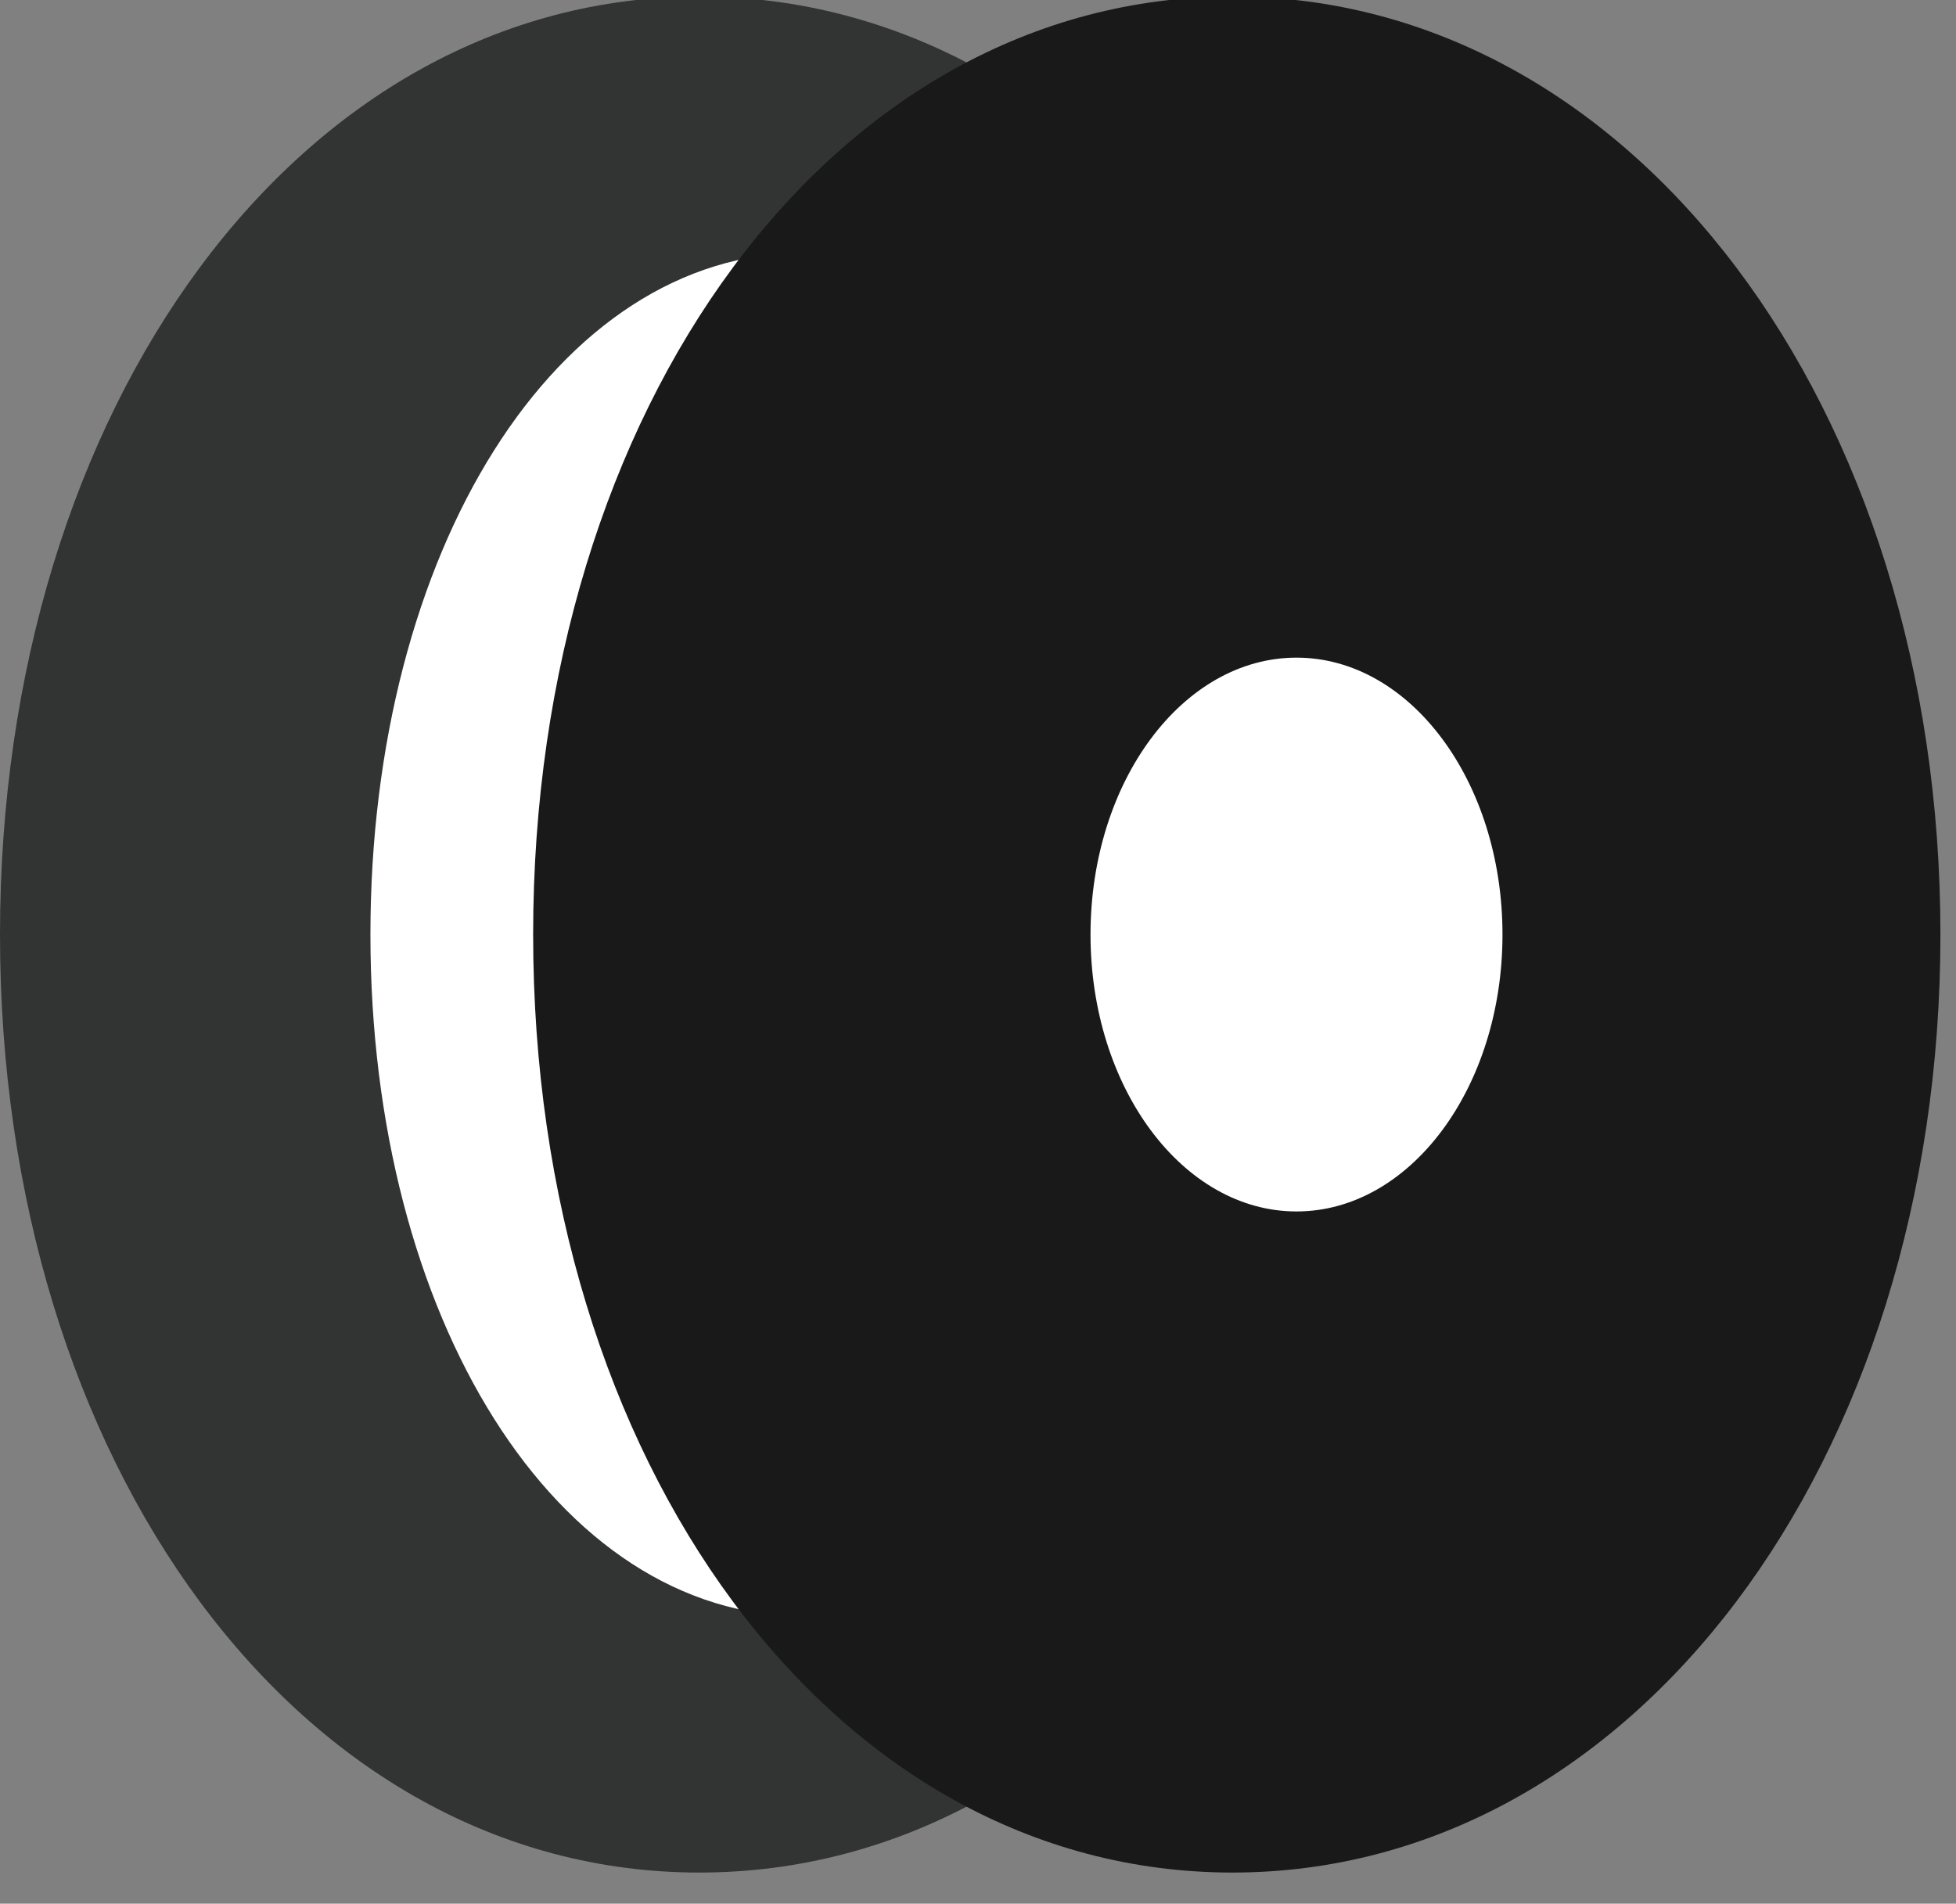
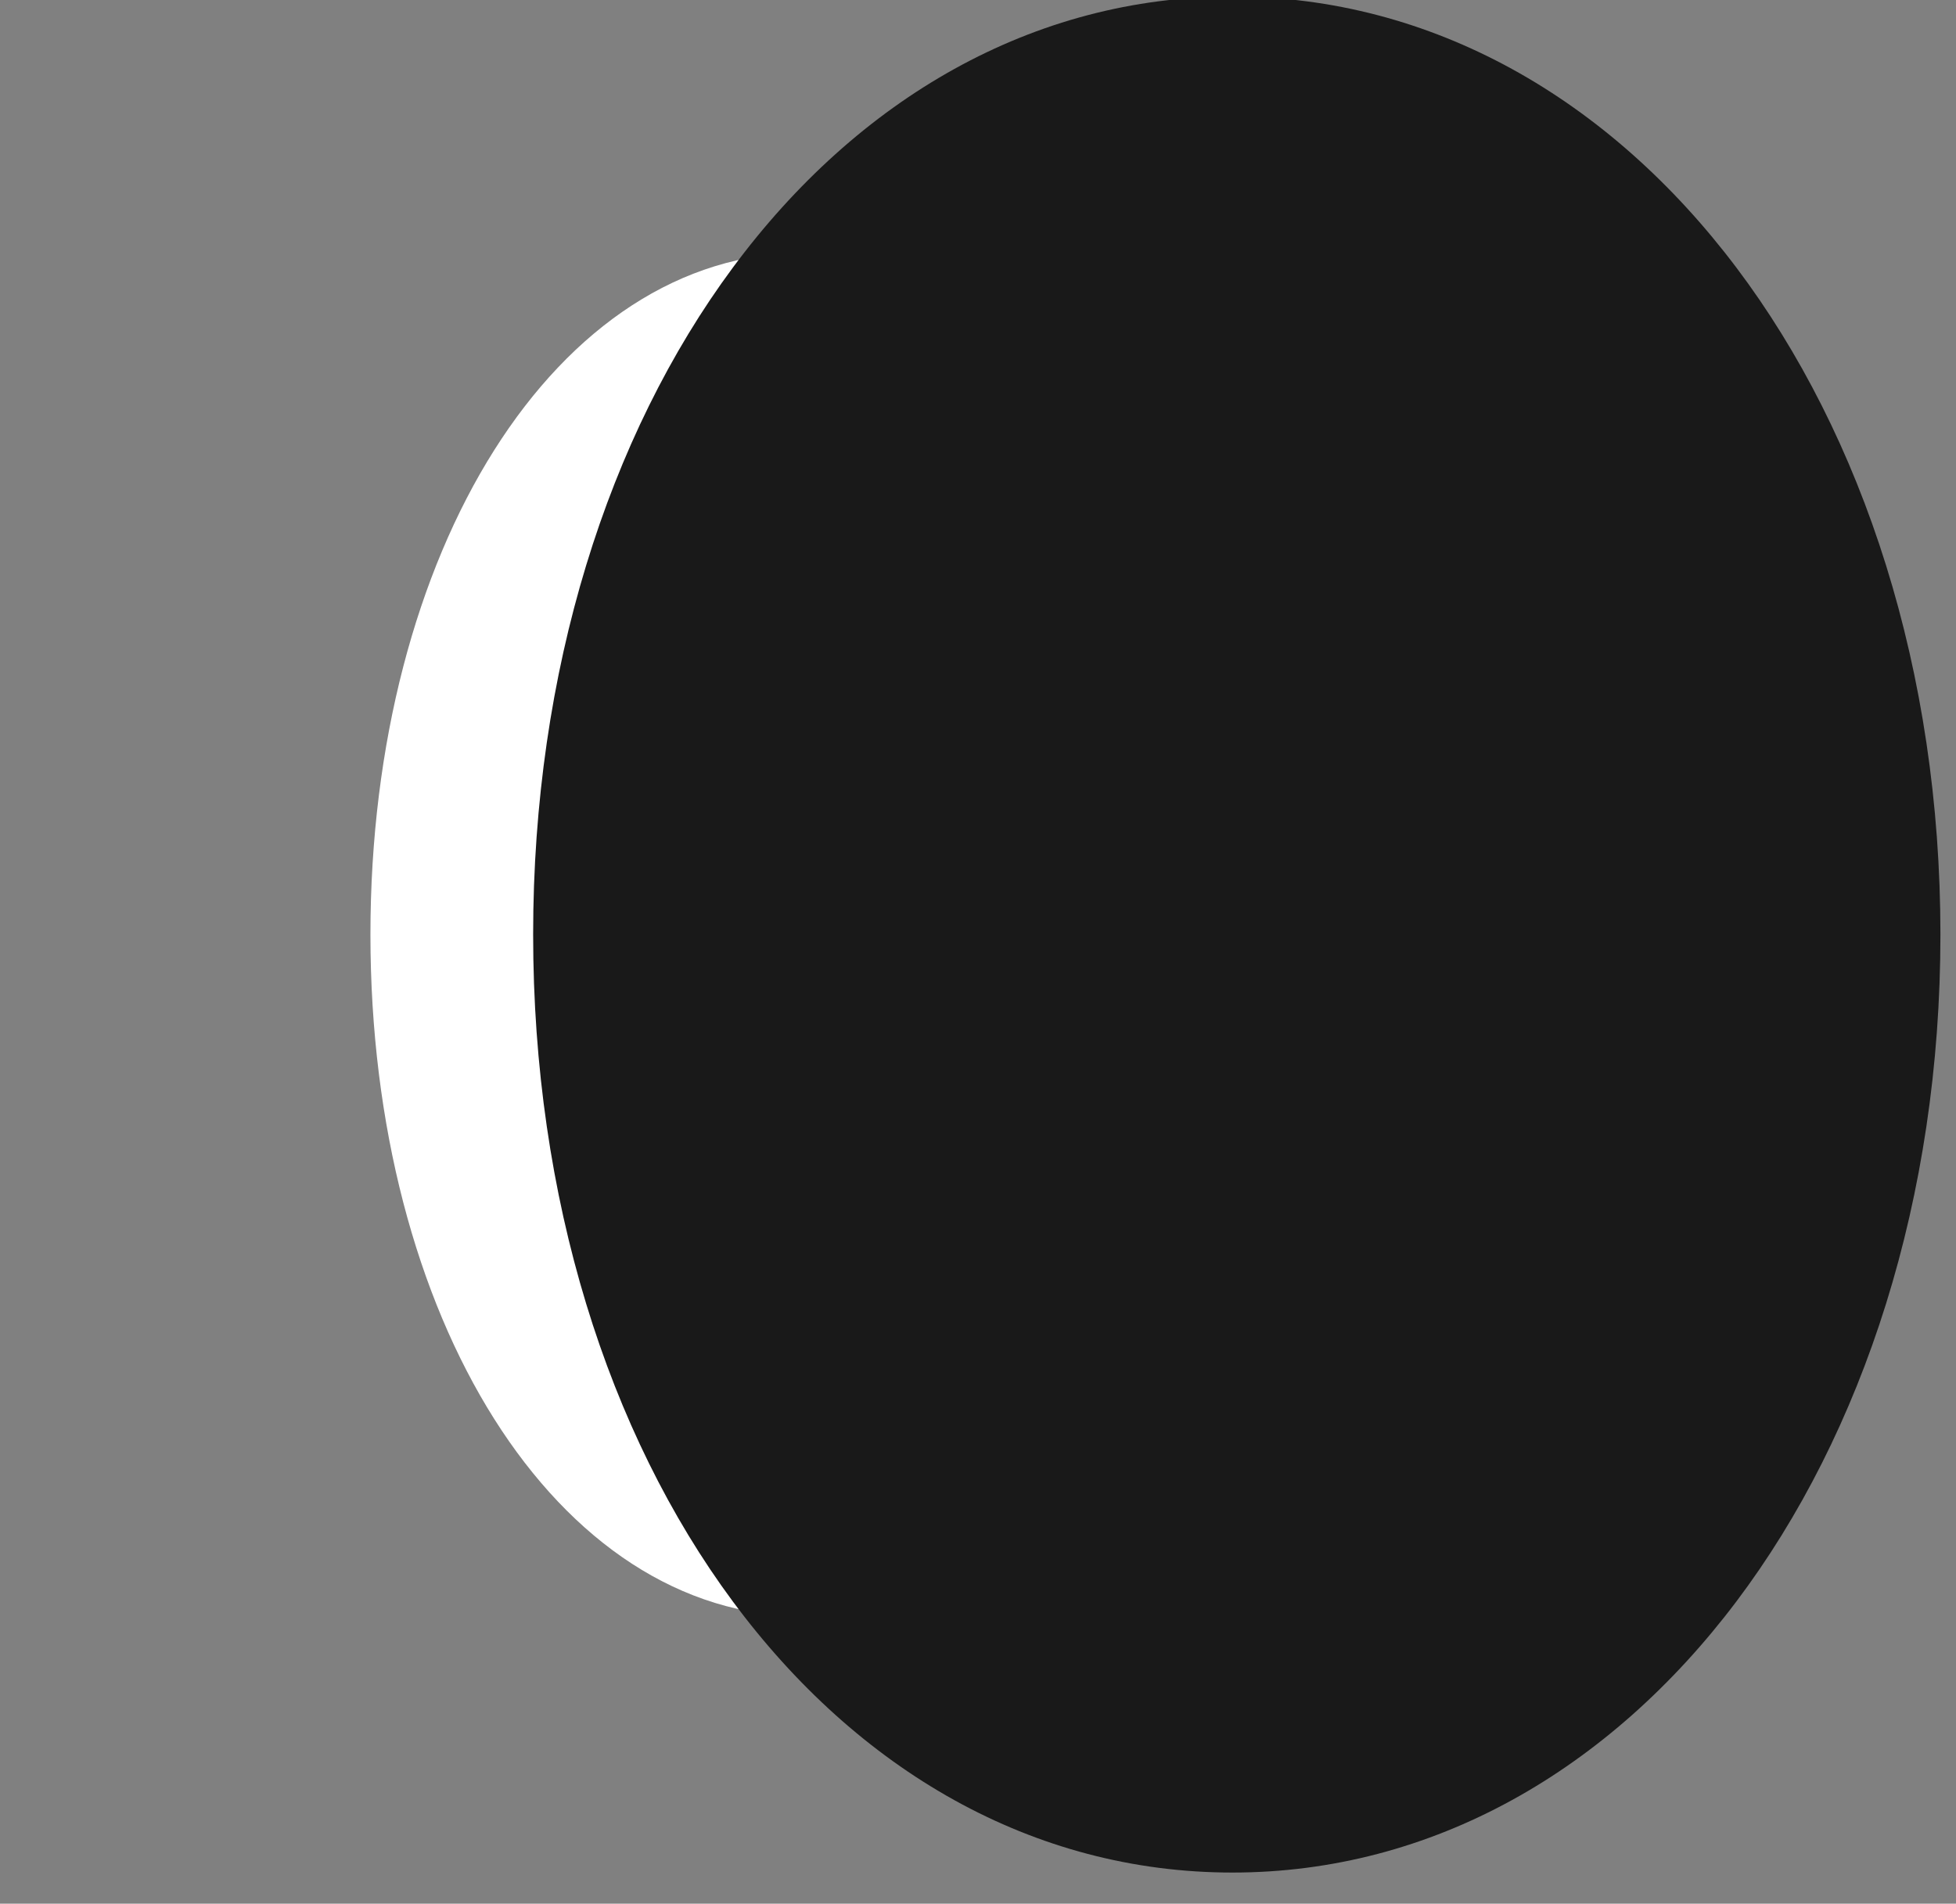
<svg xmlns="http://www.w3.org/2000/svg" width="113" height="110" viewBox="0 0 113 110">
  <rect x="0" y="0" width="113" height="110" fill="#808080" stroke="none" />
  <title>Printing Materials-2-svg</title>
  <style>.s0{fill:#323333}.s1{fill:#fff}.s2{fill:#191919}</style>
  <g id="编组 1">
-     <path id="Layer" d="M0 54C0 23.5 17.3-.2 40.4-.2 63.5-.2 81.3 23.5 81.3 54c0 30.5-17.8 54.2-40.9 54.2C17.3 108.2 0 84.5 0 54z" class="s0" />
    <path d="M21.4 54c0-22.1 10.7-39.4 25.1-39.4 14.3 0 25.3 17.2 25.3 39.4s-11 39.4-25.3 39.4c-14.4 0-25.1-17.3-25.1-39.4z" class="s1" />
    <path d="M30.8 54C30.8 23.5 48.1-.2 71.2-.2c23.1 0 40.9 23.7 40.9 54.2 0 30.5-17.8 54.2-40.9 54.2-23.1 0-40.4-23.7-40.4-54.2z" class="s2" />
-     <ellipse cx="74.9" cy="54" class="s1" rx="11.9" ry="16" />
  </g>
</svg>